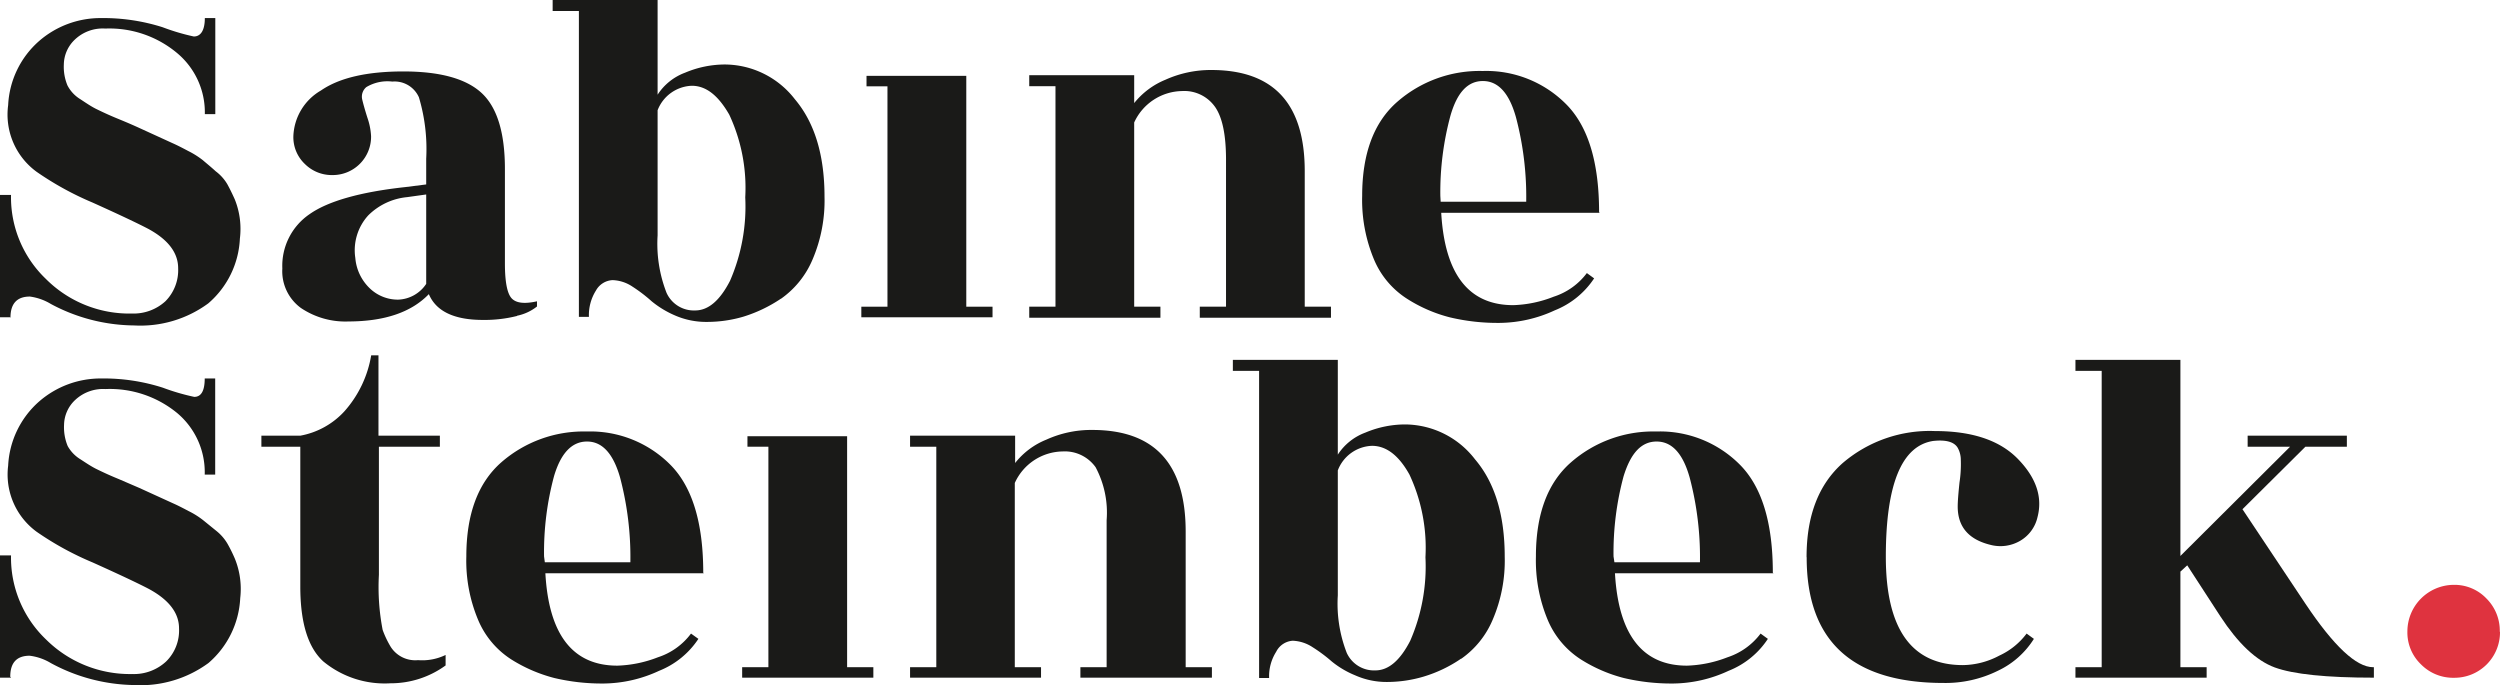
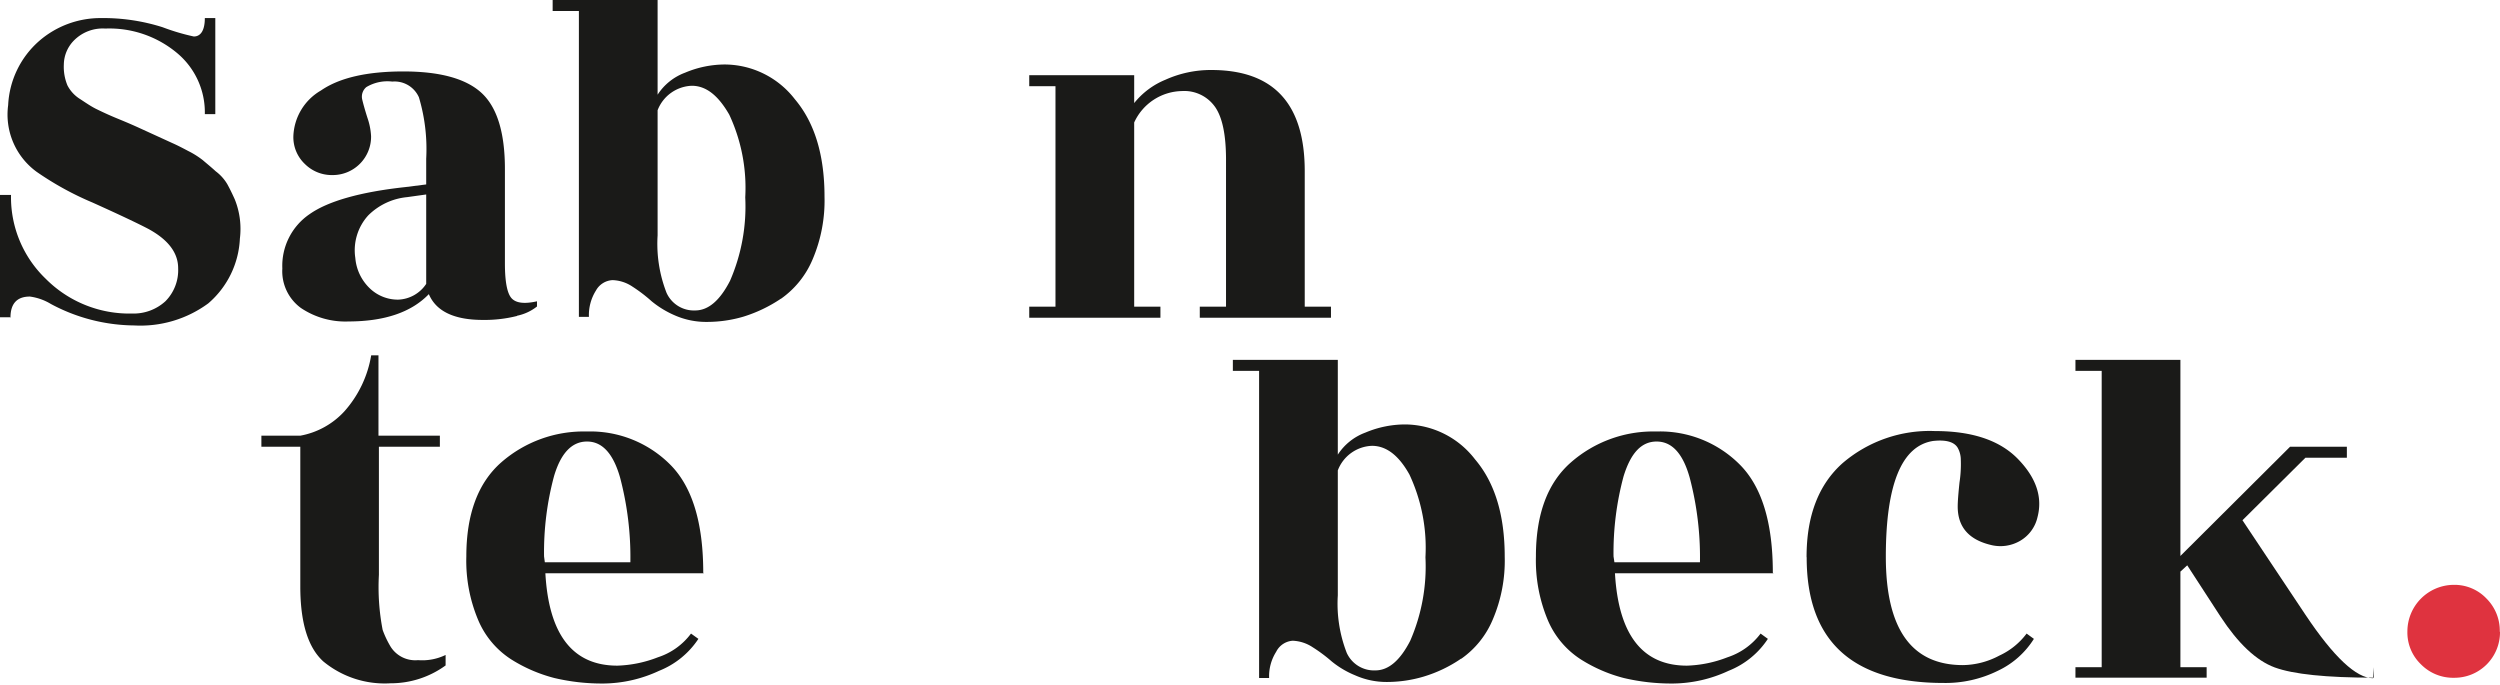
<svg xmlns="http://www.w3.org/2000/svg" id="Ebene_1" data-name="Ebene 1" viewBox="0 0 226.77 62.18">
  <defs>
    <style>.cls-1{fill:#1a1a18;}.cls-2{fill:#df333f;}</style>
  </defs>
  <path class="cls-1" d="M1,28.78H0V17.68H1A10.25,10.25,0,0,0,4.16,25.3,10.7,10.7,0,0,0,12,28.44,4.27,4.27,0,0,0,15,27.33a4,4,0,0,0,1.16-3q0-2.1-2.71-3.57Q12,20,8.41,18.38a27.8,27.8,0,0,1-5.08-2.79A6.42,6.42,0,0,1,.74,9.54,8.25,8.25,0,0,1,3.56,3.71,8.48,8.48,0,0,1,9.15,1.64a17.76,17.76,0,0,1,5.6.83,19.79,19.79,0,0,0,2.83.84c.63,0,1-.56,1-1.67h.95v8.71h-.95A7,7,0,0,0,16,4.76,9.58,9.58,0,0,0,9.55,2.59a3.67,3.67,0,0,0-2.76,1,3.17,3.17,0,0,0-1,2.26,4.38,4.38,0,0,0,.33,1.9A3.16,3.16,0,0,0,7.29,9c.56.37,1,.67,1.45.89s1.07.52,2,.9,1.53.65,1.88.81L15.68,13q.48.21,1.38.69a7.66,7.66,0,0,1,1.35.85c.3.26.69.57,1.16,1a4,4,0,0,1,1.05,1.17c.22.4.44.85.67,1.36a7.17,7.17,0,0,1,.47,3.57,8.23,8.23,0,0,1-2.87,5.88,10.39,10.39,0,0,1-6.73,2,16.23,16.23,0,0,1-7.55-1.95,4.92,4.92,0,0,0-1.9-.67c-1.17,0-1.76.64-1.76,1.91" />
  <path class="cls-1" d="M33.57,26.18a3.68,3.68,0,0,0,2.54,1,3.18,3.18,0,0,0,2.55-1.43V17.64l-1.72.24a5.78,5.78,0,0,0-3.54,1.66,4.7,4.7,0,0,0-1.17,3.86,4.3,4.3,0,0,0,1.34,2.78M46.9,28.66a12,12,0,0,1-3.1.36c-2.6,0-4.24-.78-4.9-2.34q-2.38,2.47-7.29,2.48a7.23,7.23,0,0,1-4.31-1.22,4.13,4.13,0,0,1-1.69-3.59,5.67,5.67,0,0,1,2.48-4.93c1.65-1.16,4.54-2,8.67-2.45l1.9-.24V14.4A16.41,16.41,0,0,0,38,8.83,2.41,2.41,0,0,0,35.59,7.4a3.73,3.73,0,0,0-2.36.5A1.13,1.13,0,0,0,32.85,9c.1.43.26,1,.48,1.69a6,6,0,0,1,.33,1.67,3.48,3.48,0,0,1-3.5,3.52,3.46,3.46,0,0,1-2.5-1,3.35,3.35,0,0,1-1.05-2.5,5,5,0,0,1,2.5-4.17q2.51-1.73,7.48-1.73c3.31,0,5.68.65,7.09,1.95s2.12,3.6,2.12,6.9v8.57c0,1.68.21,2.74.62,3.17s1.17.51,2.29.26v.47a4.29,4.29,0,0,1-1.81.84" />
  <path class="cls-1" d="M59.65,21.35a12.26,12.26,0,0,0,.81,5.21,2.72,2.72,0,0,0,2.6,1.6c1.19,0,2.24-.9,3.16-2.69A16.91,16.91,0,0,0,67.6,17.9a15.68,15.68,0,0,0-1.45-7.5c-1-1.74-2.1-2.62-3.4-2.62A3.46,3.46,0,0,0,59.65,10Zm11.19,5.74a12.86,12.86,0,0,1-3.43,1.64,11.68,11.68,0,0,1-3.26.47,7.07,7.07,0,0,1-2.93-.59,8.79,8.79,0,0,1-2.12-1.29A13.6,13.6,0,0,0,57.37,26a3.42,3.42,0,0,0-1.81-.59,1.82,1.82,0,0,0-1.5.94,4.18,4.18,0,0,0-.64,2.39h-.91V1H50.13V0h9.52V8.59a5.06,5.06,0,0,1,2.5-2,9.3,9.3,0,0,1,3.65-.74A8.08,8.08,0,0,1,72.1,9c1.79,2.12,2.69,5.06,2.69,8.84a13.59,13.59,0,0,1-1.09,5.71,8.27,8.27,0,0,1-2.86,3.55" />
-   <polygon class="cls-1" points="87.65 27.82 90.03 27.82 90.03 28.78 78.13 28.78 78.13 27.82 80.5 27.82 80.5 7.83 78.6 7.83 78.6 6.88 87.65 6.88 87.65 27.82" />
  <path class="cls-1" d="M118.35,27.82h2.38v1h-11.9v-1h2.38V14.49c0-2.25-.33-3.85-1-4.8a3.41,3.41,0,0,0-3-1.43,4.86,4.86,0,0,0-4.33,2.85V27.82h2.38v1H93.36v-1h2.38v-20H93.36v-1h9.52V9.35a7.07,7.07,0,0,1,2.84-2.12,10,10,0,0,1,4.16-.88q8.48,0,8.47,9.19Z" />
-   <path class="cls-1" d="M130.68,18.3h7.76a28.23,28.23,0,0,0-.93-7.66c-.61-2.19-1.61-3.29-3-3.29s-2.35,1.06-2.95,3.17a26.58,26.58,0,0,0-.91,7.26Zm14.43,1H130.73q.48,8.37,6.52,8.38a10.83,10.83,0,0,0,3.69-.77,6.07,6.07,0,0,0,3-2.14l.66.48a7.66,7.66,0,0,1-3.57,2.9,12.12,12.12,0,0,1-5,1.14,18.72,18.72,0,0,1-4.5-.5,13.31,13.31,0,0,1-3.9-1.69,7.81,7.81,0,0,1-3-3.57,14,14,0,0,1-1.07-5.76q0-5.76,3.19-8.54a11.34,11.34,0,0,1,7.74-2.79,10.21,10.21,0,0,1,7.56,3q3,3,3,9.81" />
-   <path class="cls-1" d="M1,61.47H0V50.38H1A10.26,10.26,0,0,0,4.17,58,10.79,10.79,0,0,0,12,61.14,4.28,4.28,0,0,0,15.07,60a3.94,3.94,0,0,0,1.17-3q0-2.09-2.72-3.57-1.47-.77-5.09-2.4a27.53,27.53,0,0,1-5.1-2.79,6.43,6.43,0,0,1-2.59-6A8.28,8.28,0,0,1,3.57,36.4a8.5,8.5,0,0,1,5.6-2.07,17.54,17.54,0,0,1,5.61.84,20,20,0,0,0,2.84.83c.63,0,.95-.55.95-1.67h.95v8.72h-.95a7,7,0,0,0-2.52-5.6,9.62,9.62,0,0,0-6.48-2.16,3.7,3.7,0,0,0-2.76,1,3.16,3.16,0,0,0-1,2.26,4.43,4.43,0,0,0,.33,1.91,3.26,3.26,0,0,0,1.17,1.21c.55.36,1,.66,1.45.88s1.07.52,2,.9l1.88.81,3.09,1.41q.48.21,1.38.69a7.39,7.39,0,0,1,1.36.86l1.17.95a4.21,4.21,0,0,1,1,1.16,13.29,13.29,0,0,1,.67,1.36,7.3,7.3,0,0,1,.48,3.57,8.28,8.28,0,0,1-2.88,5.88,10.41,10.41,0,0,1-6.74,2,16.31,16.31,0,0,1-7.57-2,4.84,4.84,0,0,0-1.91-.66c-1.17,0-1.76.63-1.76,1.9" />
  <path class="cls-1" d="M34.37,40.52V52.14a20.35,20.35,0,0,0,.34,5,8.8,8.8,0,0,0,.71,1.5,2.64,2.64,0,0,0,2.5,1.24,4.86,4.86,0,0,0,2.5-.47v.95a8.45,8.45,0,0,1-5,1.62A8.75,8.75,0,0,1,29.33,60c-1.4-1.27-2.09-3.54-2.09-6.8V40.52H23.71v-1h3.53a7.16,7.16,0,0,0,4-2.21,10.13,10.13,0,0,0,2.43-5.08h.66v7.29H39.9v1Z" />
  <path class="cls-1" d="M49.42,51h7.76a28.31,28.31,0,0,0-.93-7.67q-.93-3.28-3-3.28t-3,3.16a26.6,26.6,0,0,0-.9,7.26Zm14.42,1H49.47q.47,8.37,6.52,8.38a11,11,0,0,0,3.69-.76,6.07,6.07,0,0,0,3-2.15l.67.48a7.66,7.66,0,0,1-3.57,2.9,12.14,12.14,0,0,1-5,1.15,18.72,18.72,0,0,1-4.5-.5,13.8,13.8,0,0,1-3.91-1.69,7.87,7.87,0,0,1-3-3.58,13.83,13.83,0,0,1-1.07-5.75c0-3.85,1.06-6.69,3.18-8.55a11.36,11.36,0,0,1,7.74-2.79,10.24,10.24,0,0,1,7.57,3q3,3,3,9.81" />
-   <polygon class="cls-1" points="76.84 60.52 79.22 60.52 79.22 61.47 67.32 61.47 67.32 60.52 69.7 60.52 69.7 40.52 67.8 40.52 67.8 39.57 76.84 39.57 76.84 60.52" />
-   <path class="cls-1" d="M107.55,60.52h2.38v.95H98v-.95h2.38V47.19a8.75,8.75,0,0,0-1-4.81,3.43,3.43,0,0,0-3-1.43,4.84,4.84,0,0,0-4.33,2.86V60.52h2.38v.95H82.55v-.95h2.38v-20H82.55v-1h9.53v2.48a6.86,6.86,0,0,1,2.83-2.12,9.84,9.84,0,0,1,4.17-.88q8.46,0,8.47,9.19Z" />
  <path class="cls-1" d="M121.35,54a12.31,12.31,0,0,0,.81,5.22,2.72,2.72,0,0,0,2.6,1.59c1.19,0,2.24-.9,3.16-2.69a16.88,16.88,0,0,0,1.38-7.57,15.71,15.71,0,0,0-1.45-7.5q-1.45-2.61-3.4-2.61a3.45,3.45,0,0,0-3.1,2.23Zm11.19,5.74a12.15,12.15,0,0,1-3.43,1.64,11.7,11.7,0,0,1-3.26.48,7,7,0,0,1-2.92-.6A8.38,8.38,0,0,1,120.8,60a13.65,13.65,0,0,0-1.73-1.29,3.51,3.51,0,0,0-1.81-.59,1.81,1.81,0,0,0-1.5,1,4.14,4.14,0,0,0-.64,2.38h-.91V33.64h-2.38v-1h9.52v8.6a5.07,5.07,0,0,1,2.5-2,9.3,9.3,0,0,1,3.65-.74,8.06,8.06,0,0,1,6.3,3.17q2.69,3.16,2.69,8.83a13.56,13.56,0,0,1-1.09,5.71,8.2,8.2,0,0,1-2.86,3.55" />
  <path class="cls-1" d="M146.44,51h7.76a28.31,28.31,0,0,0-.93-7.67c-.61-2.19-1.61-3.28-3-3.28s-2.35,1.05-3,3.16a26.58,26.58,0,0,0-.91,7.26Zm14.43,1H146.49q.48,8.37,6.52,8.38a11,11,0,0,0,3.69-.76,6.14,6.14,0,0,0,3-2.15l.66.48a7.61,7.61,0,0,1-3.57,2.9,12.14,12.14,0,0,1-5,1.15,18.72,18.72,0,0,1-4.5-.5,13.62,13.62,0,0,1-3.9-1.69,7.89,7.89,0,0,1-3-3.58,14,14,0,0,1-1.07-5.75c0-3.85,1.06-6.69,3.19-8.55a11.33,11.33,0,0,1,7.74-2.79,10.21,10.21,0,0,1,7.56,3q3,3,3,9.81" />
  <path class="cls-1" d="M163.87,50.52q0-5.61,3.28-8.52a12.14,12.14,0,0,1,8.36-2.9c3.38,0,5.89.84,7.54,2.54s2.24,3.45,1.77,5.26a3.34,3.34,0,0,1-1.6,2.17,3.55,3.55,0,0,1-2.64.36q-3-.72-3-3.48c0-.47.06-1.2.16-2.17a11.09,11.09,0,0,0,.12-2.11,2.23,2.23,0,0,0-.28-1.05c-.32-.54-1.07-.75-2.24-.62-2.85.45-4.28,3.94-4.28,10.5s2.33,9.83,7,9.83a7.18,7.18,0,0,0,3.29-.86,6.46,6.46,0,0,0,2.48-2l.66.48a7.73,7.73,0,0,1-3.28,2.9,10.71,10.71,0,0,1-4.91,1.1q-12.42,0-12.42-11.38" />
-   <path class="cls-1" d="M215.33,60.52v.95q-6.47,0-9-.93c-1.67-.62-3.31-2.16-4.93-4.64l-3-4.62-.62.57v8.67h2.38v.95h-11.9v-.95h2.38V33.64h-2.38v-1h9.52V50.43l9.95-9.91h-3.85v-1h9v1h-3.76l-5.71,5.67,5.71,8.57q3.85,5.76,6.14,5.76" />
+   <path class="cls-1" d="M215.33,60.52v.95q-6.47,0-9-.93c-1.67-.62-3.31-2.16-4.93-4.64l-3-4.62-.62.57v8.67h2.38v.95h-11.9v-.95h2.38V33.64h-2.38v-1h9.52V50.43l9.95-9.91h-3.85h9v1h-3.76l-5.71,5.67,5.71,8.57q3.85,5.76,6.14,5.76" />
  <path class="cls-2" d="M226.77,57.32a4.13,4.13,0,0,1-4.16,4.16,4.09,4.09,0,0,1-3-1.21,4,4,0,0,1-1.24-3,4.23,4.23,0,0,1,4.22-4.22,4,4,0,0,1,2.95,1.24,4.11,4.11,0,0,1,1.21,3" />
</svg>